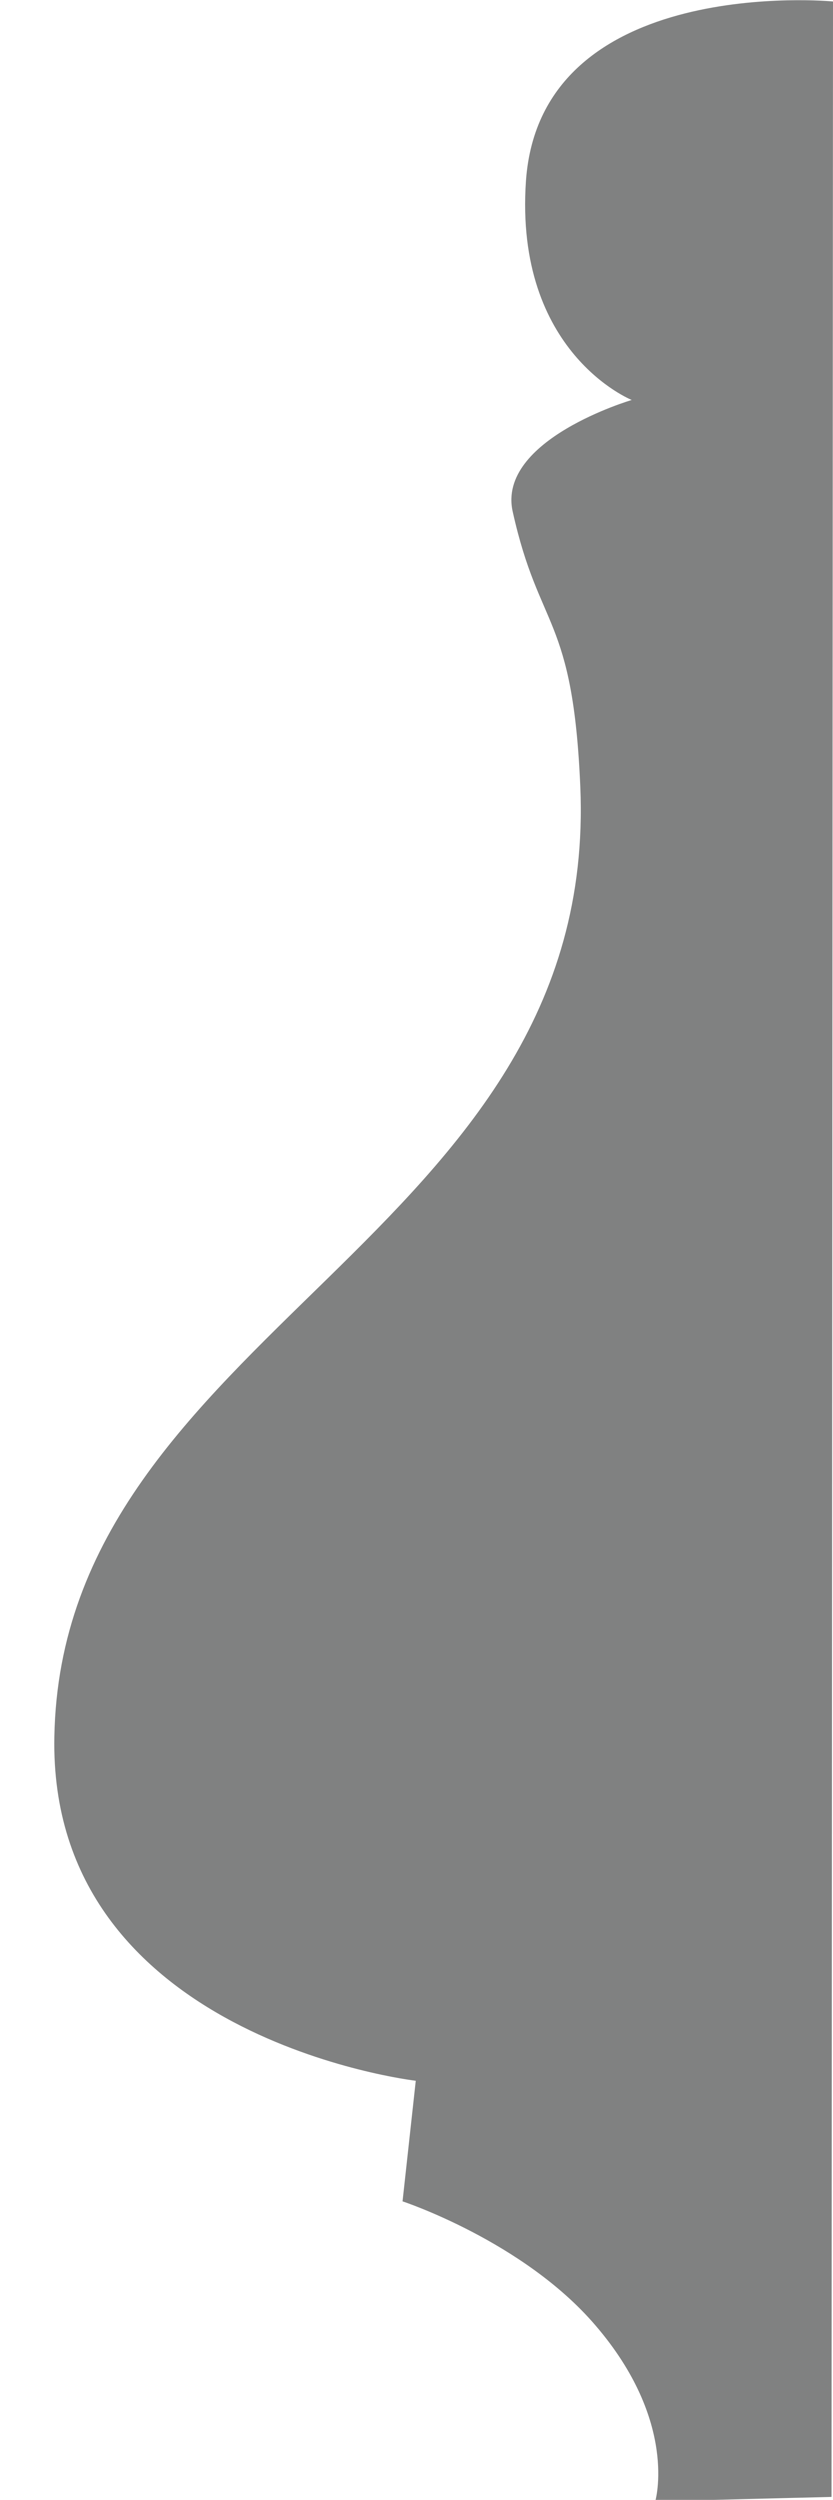
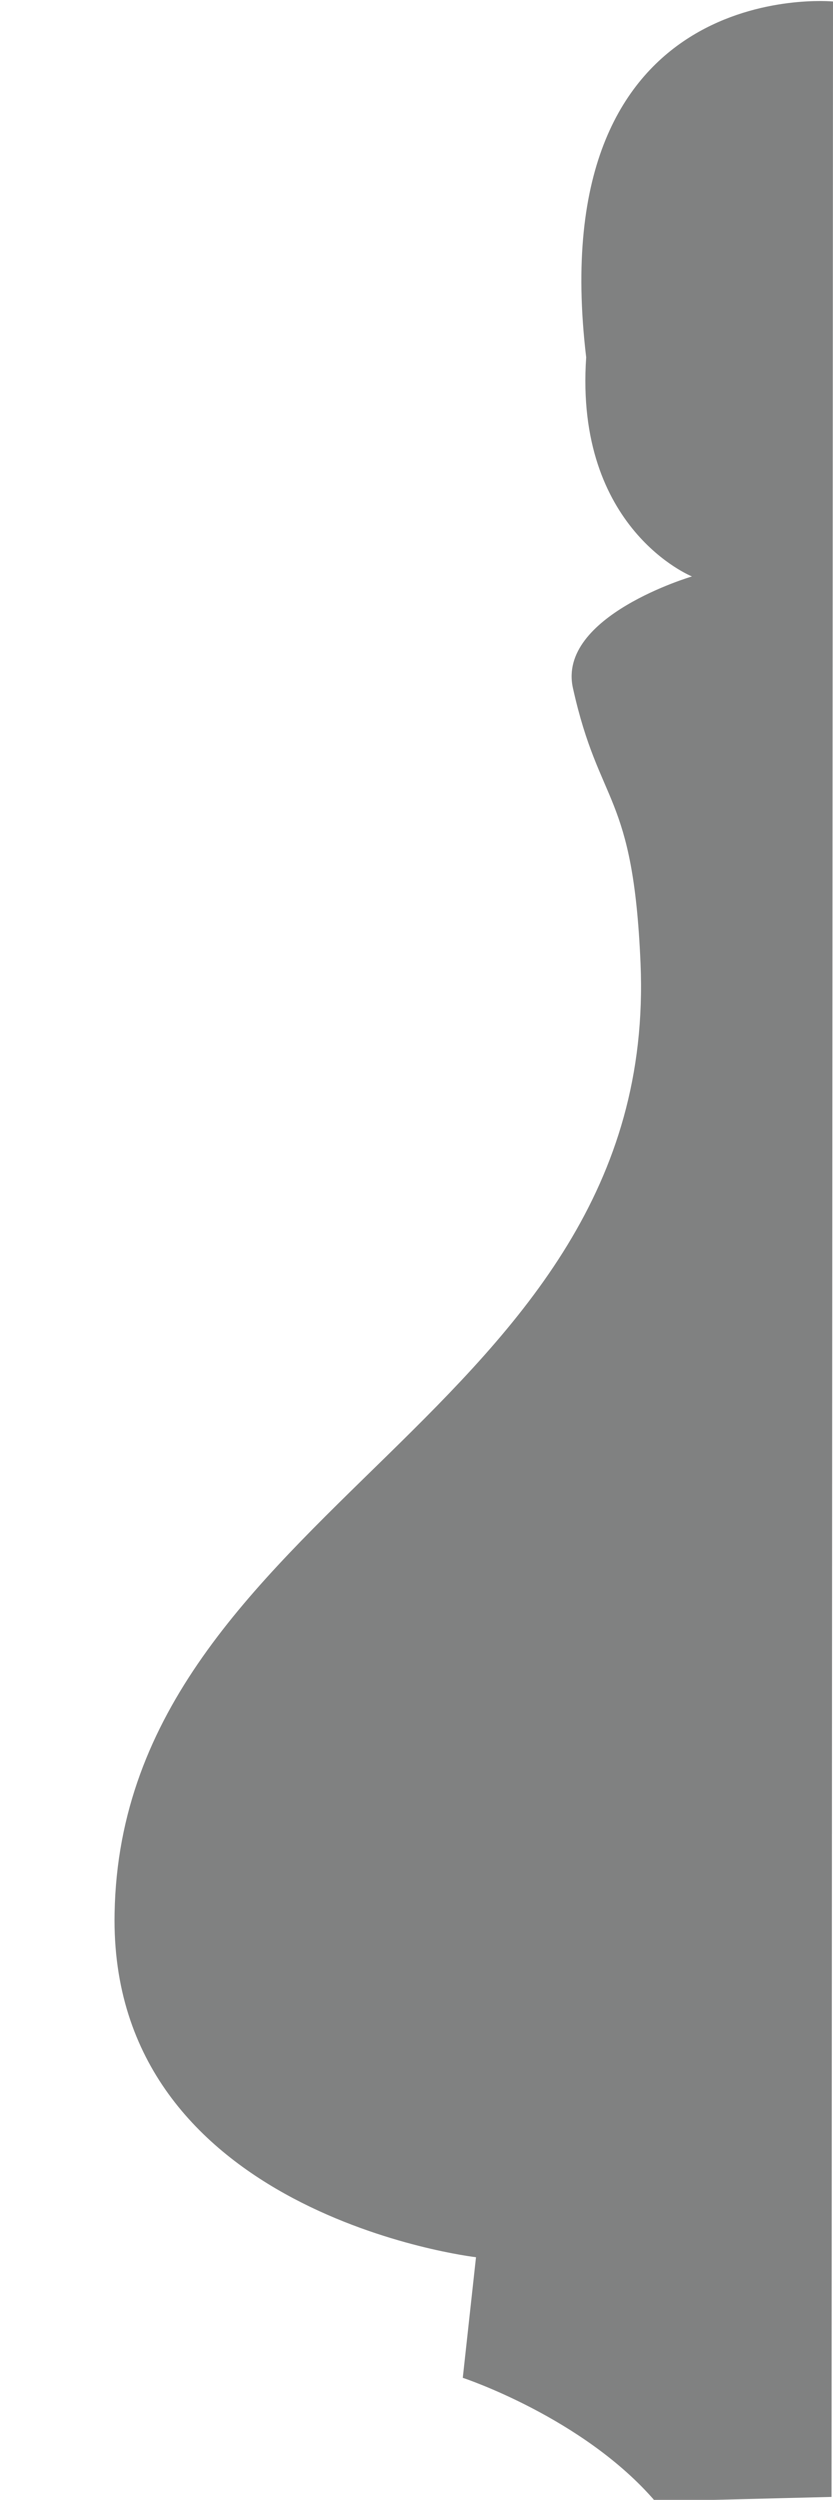
<svg xmlns="http://www.w3.org/2000/svg" version="1.1" id="Calque_1" x="0px" y="0px" viewBox="0 0 56.7 170" style="enable-background:new 0 0 56.7 170;" xml:space="preserve">
  <style type="text/css">
	.st0{fill:#808181;}
</style>
  <title>1256</title>
-   <path class="st0" d="M56.7,0.1l-0.1,169.7l-12,0.3c0,0,1.6-5.4-4.1-12c-4.9-5.7-13.1-8.4-13.1-8.4l0.9-8.2c0,0-25-2.9-24.6-23.4  c0.5-27.6,37.1-33.9,35.8-64.6c-0.5-11.7-2.8-10.6-4.6-18.7c-1.1-4.9,8.1-7.6,8.1-7.6s-8-3.2-7.2-14.9C36.8-1.8,56.7,0.1,56.7,0.1z" />
+   <path class="st0" d="M56.7,0.1l-0.1,169.7l-12,0.3c-4.9-5.7-13.1-8.4-13.1-8.4l0.9-8.2c0,0-25-2.9-24.6-23.4  c0.5-27.6,37.1-33.9,35.8-64.6c-0.5-11.7-2.8-10.6-4.6-18.7c-1.1-4.9,8.1-7.6,8.1-7.6s-8-3.2-7.2-14.9C36.8-1.8,56.7,0.1,56.7,0.1z" />
</svg>